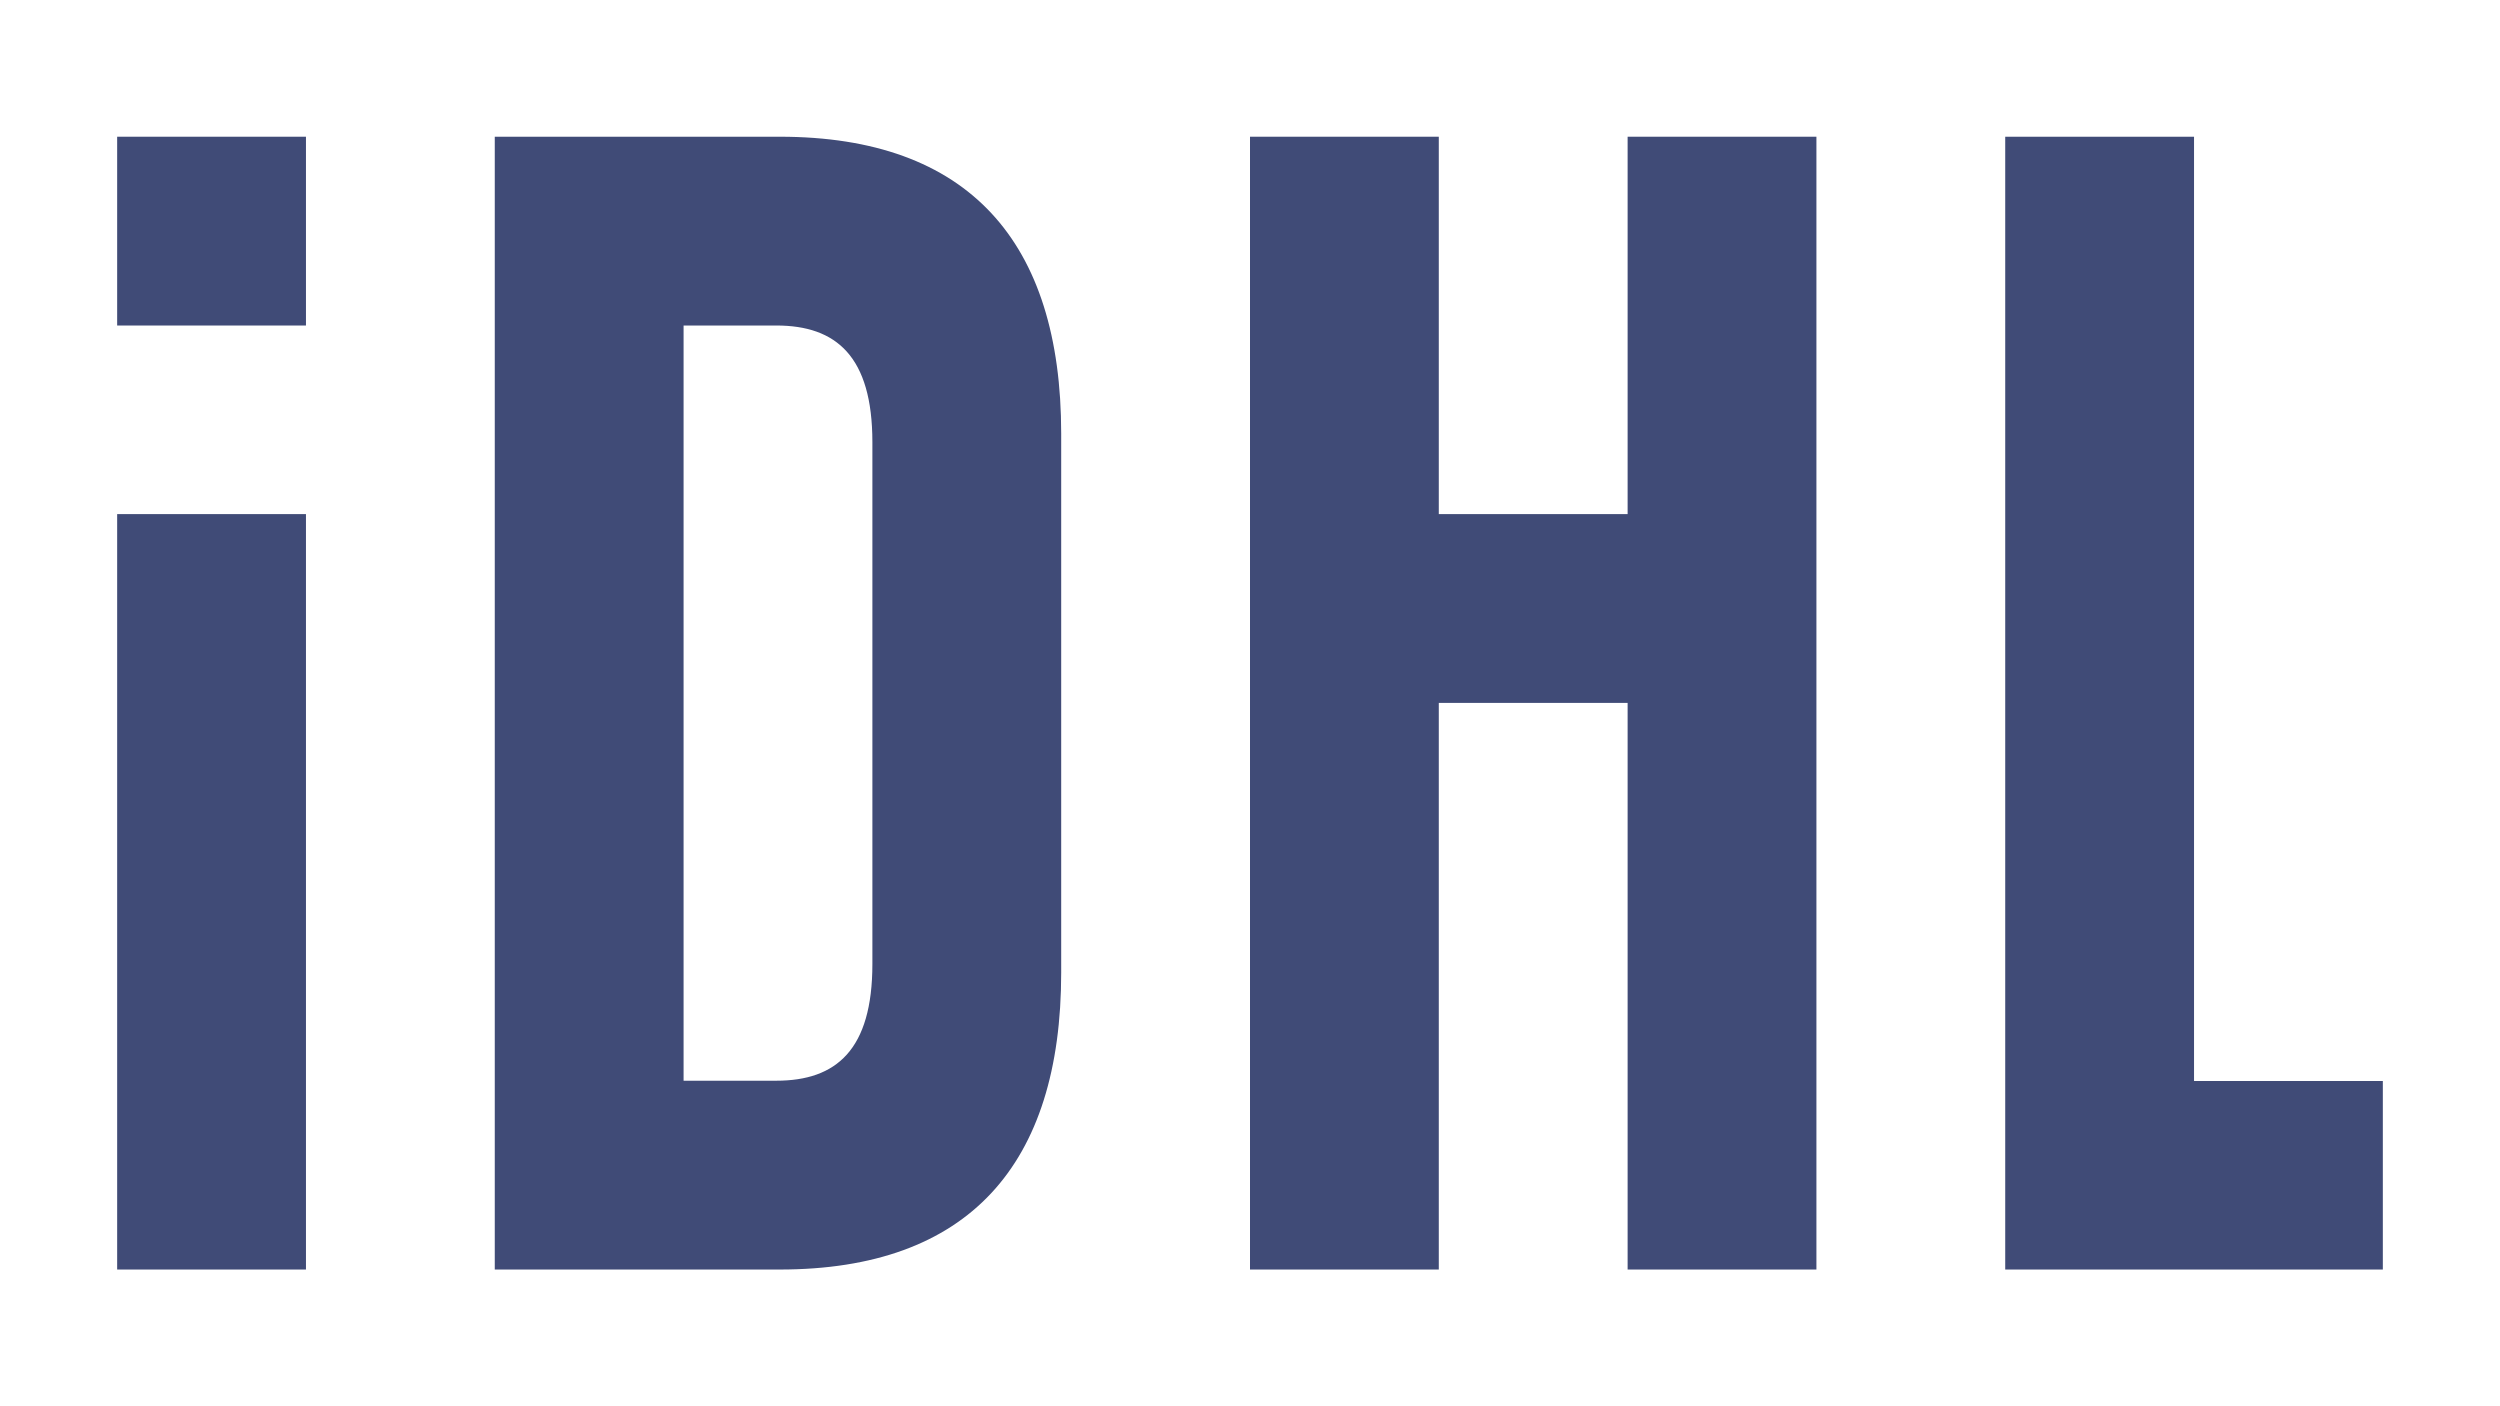
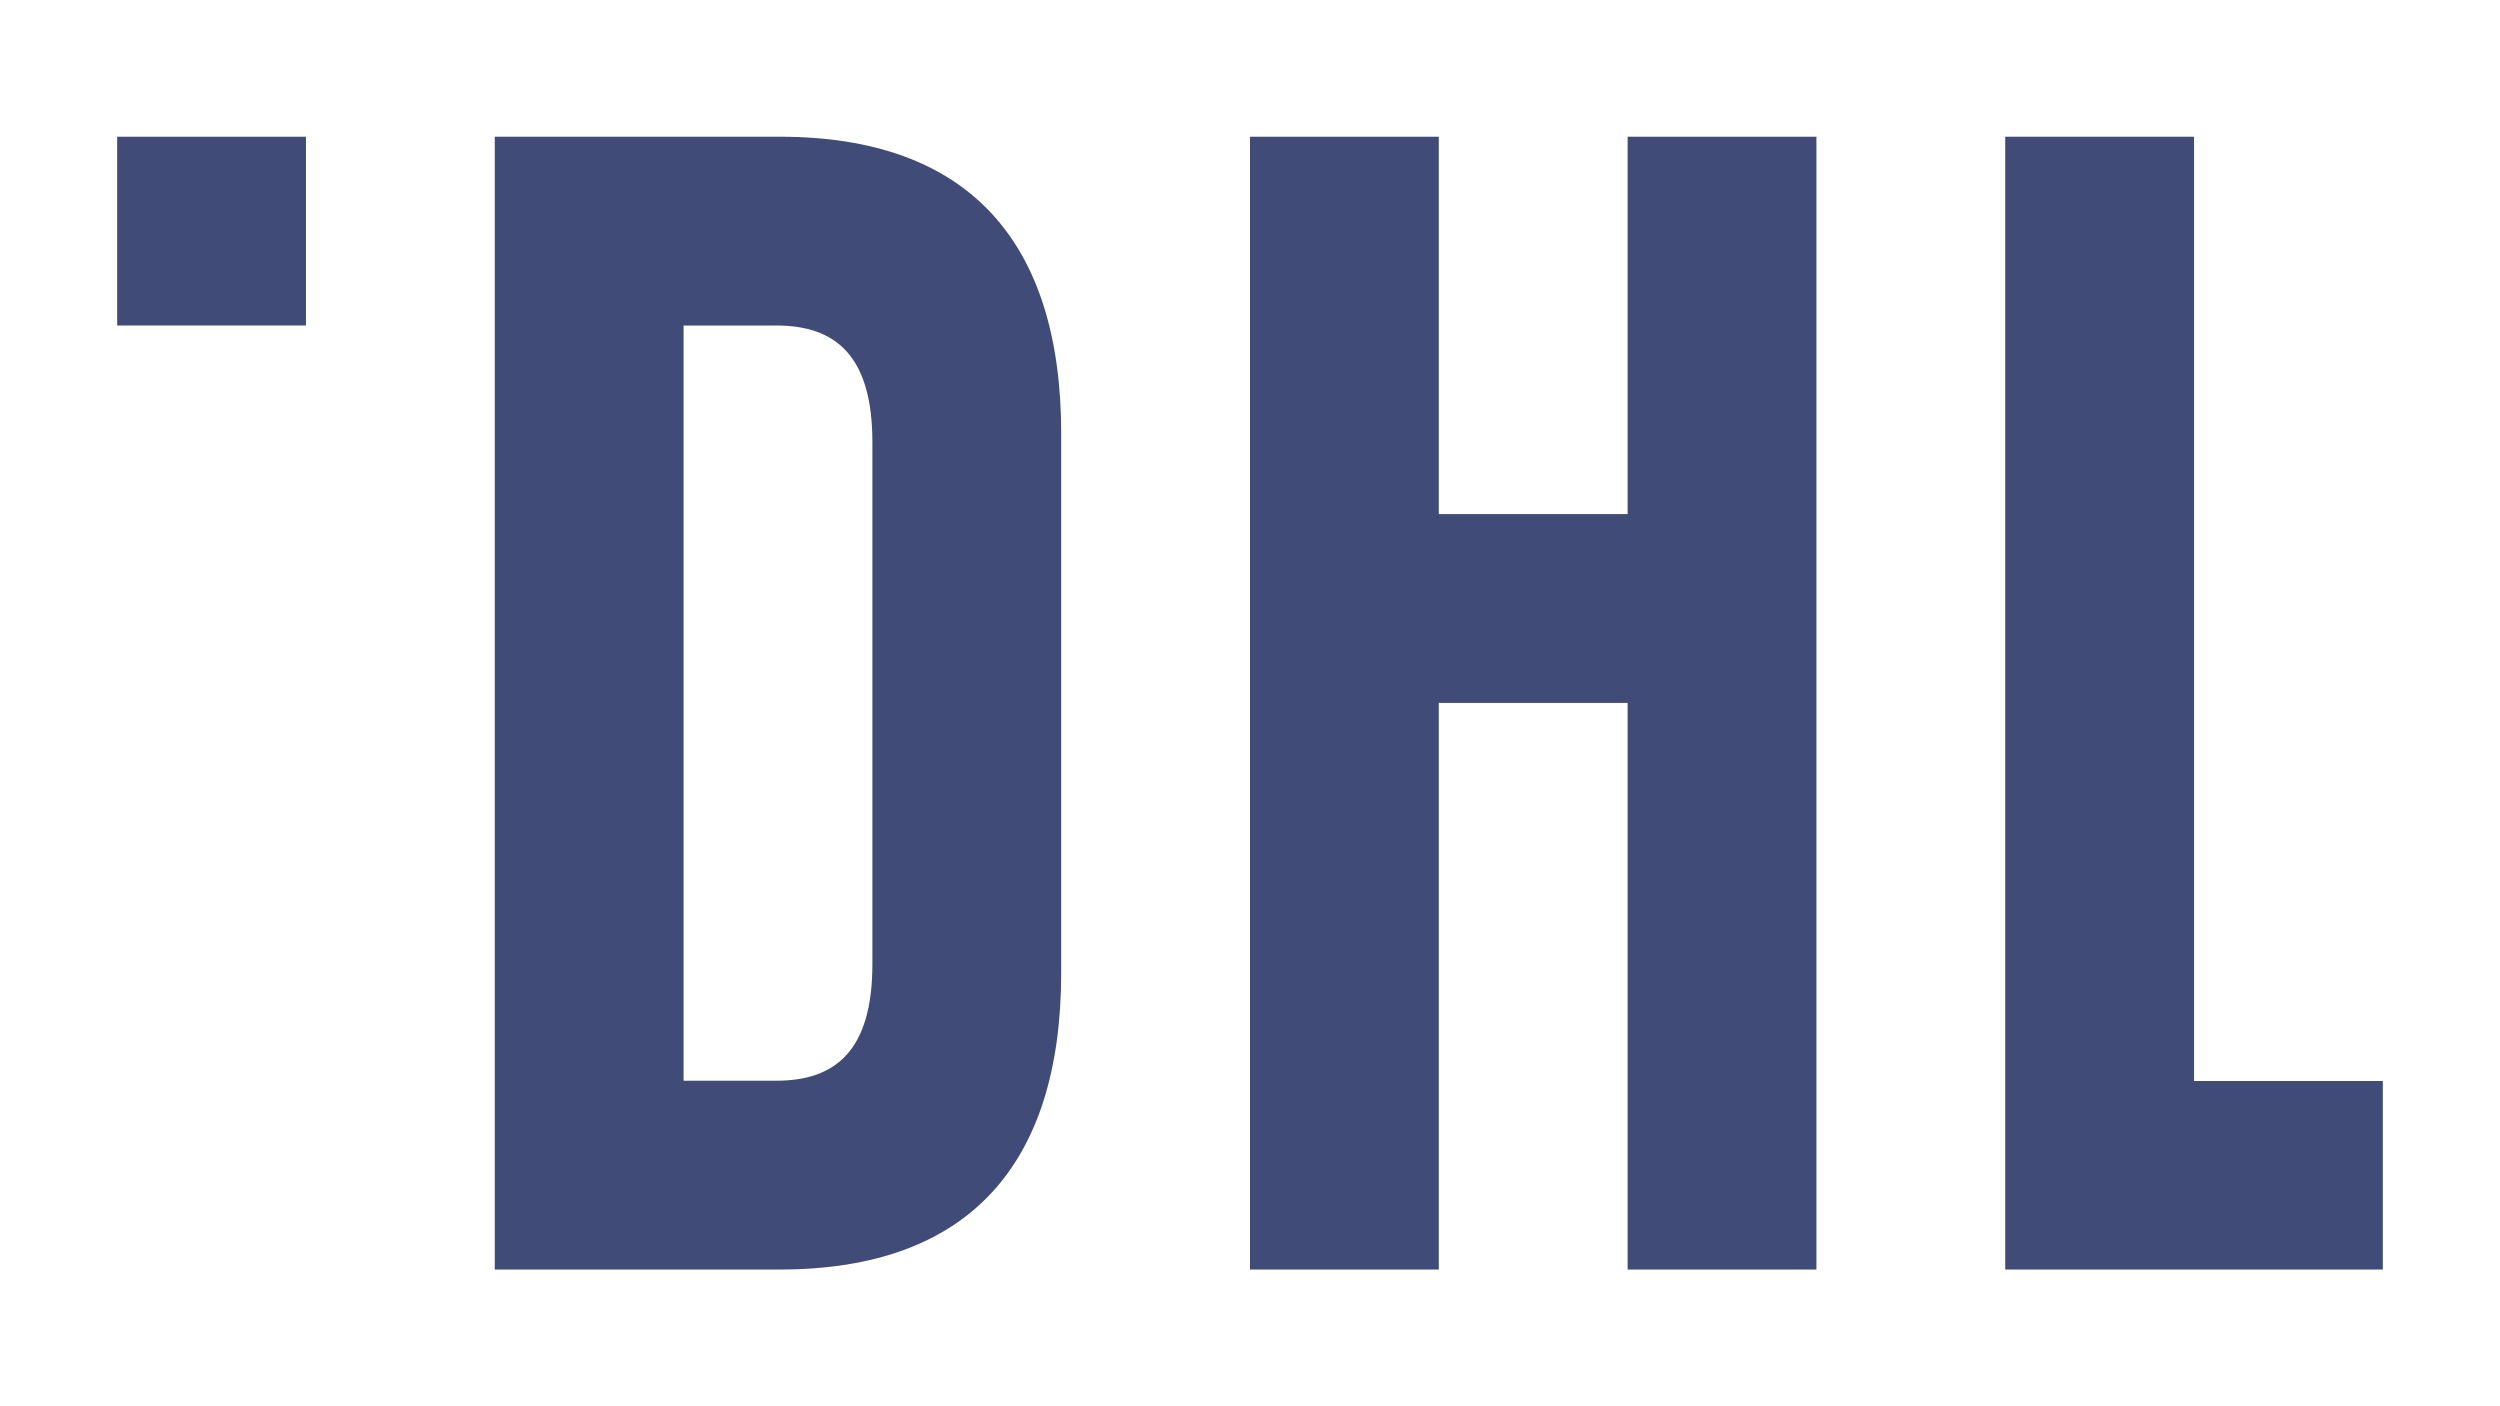
<svg xmlns="http://www.w3.org/2000/svg" id="Layer_1" data-name="Layer 1" viewBox="0 0 1920 1080">
  <defs>
    <style>
      .cls-1 {
        fill: #404b77;
        stroke-width: 0px;
      }
    </style>
  </defs>
  <path class="cls-1" d="M379.98,105h218.83c145,0,216.19,80.41,216.19,228.05v413.9c0,147.64-71.19,228.05-216.19,228.05h-218.83V105ZM524.99,250v579.99h71.18c46.14,0,73.82-23.73,73.82-89.64v-400.72c0-65.91-27.68-89.64-73.82-89.64h-71.18Z" />
-   <path class="cls-1" d="M89.98,394.83h145v580.17H89.98V394.83Z" />
  <path class="cls-1" d="M89.98,105h145v145H89.98V105Z" />
  <polygon class="cls-1" points="1395.01 105 1395.01 975 1250.01 975 1250.01 539.83 1104.99 539.83 1104.99 975 960 975 960 105 1104.99 105 1104.99 394.83 1250.01 394.83 1250.01 105 1395.01 105" />
  <path class="cls-1" d="M1540.02,105h145v725.2h145v144.8h-290.01V105Z" />
</svg>